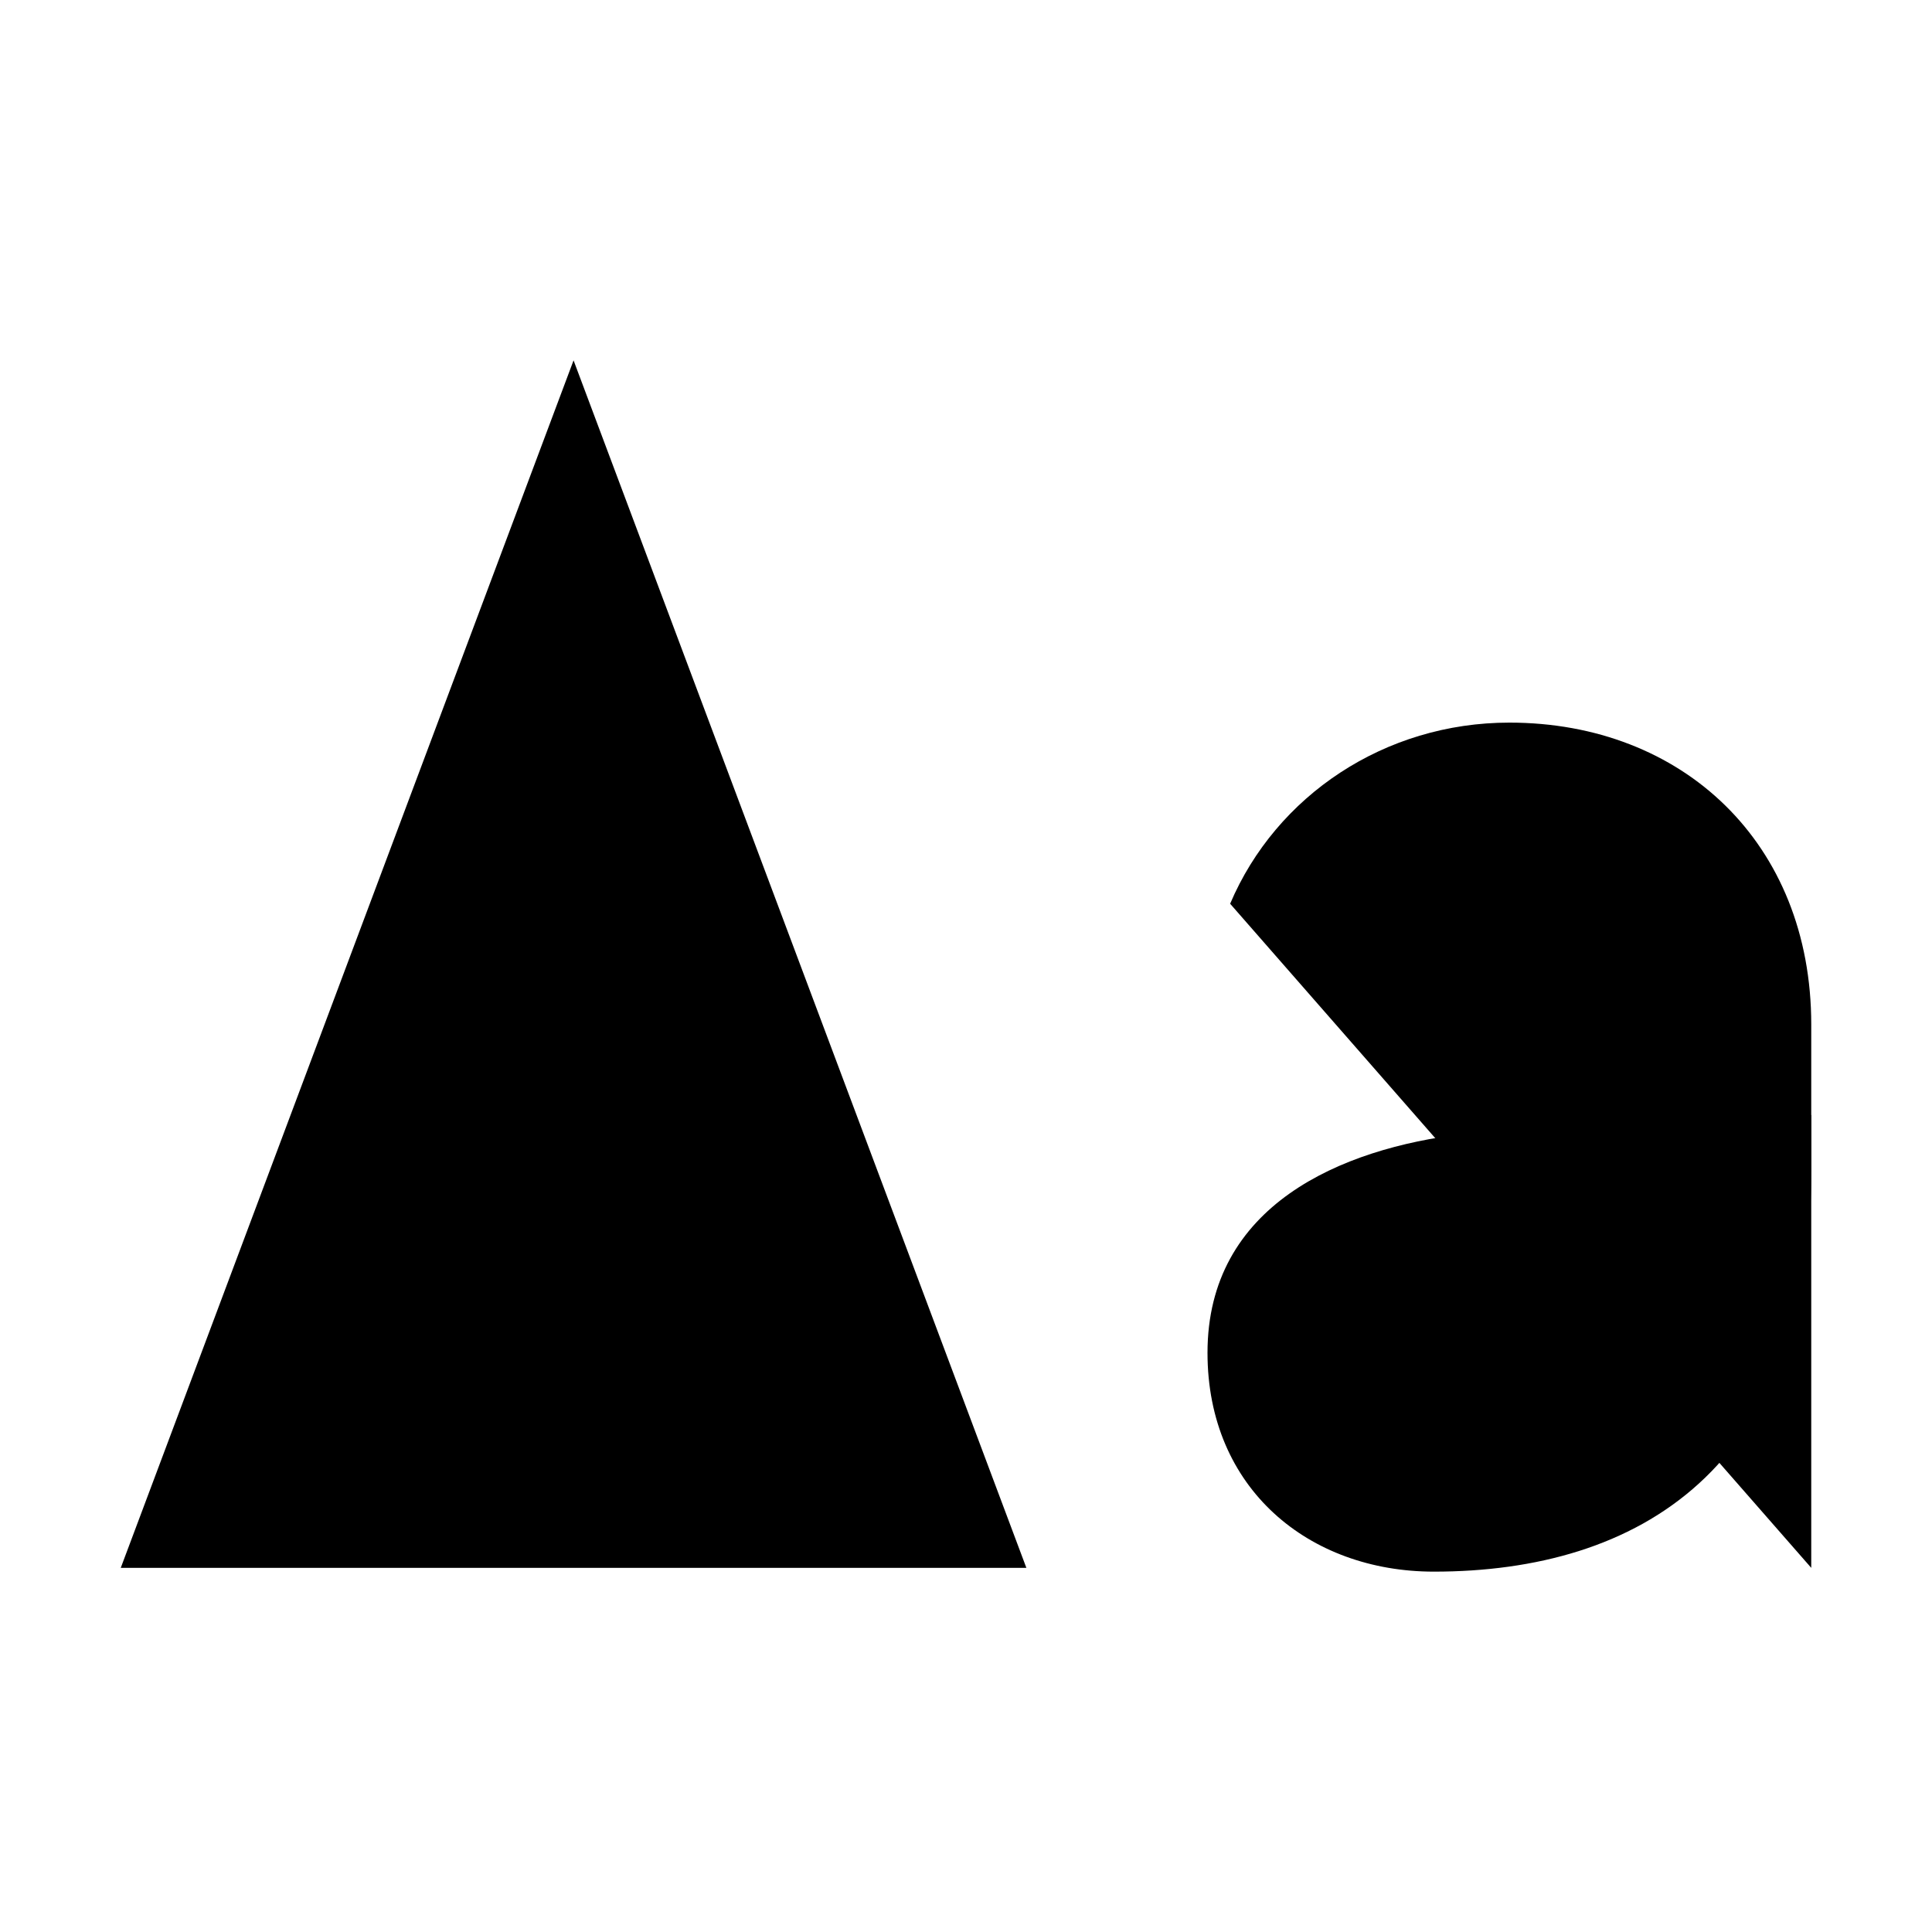
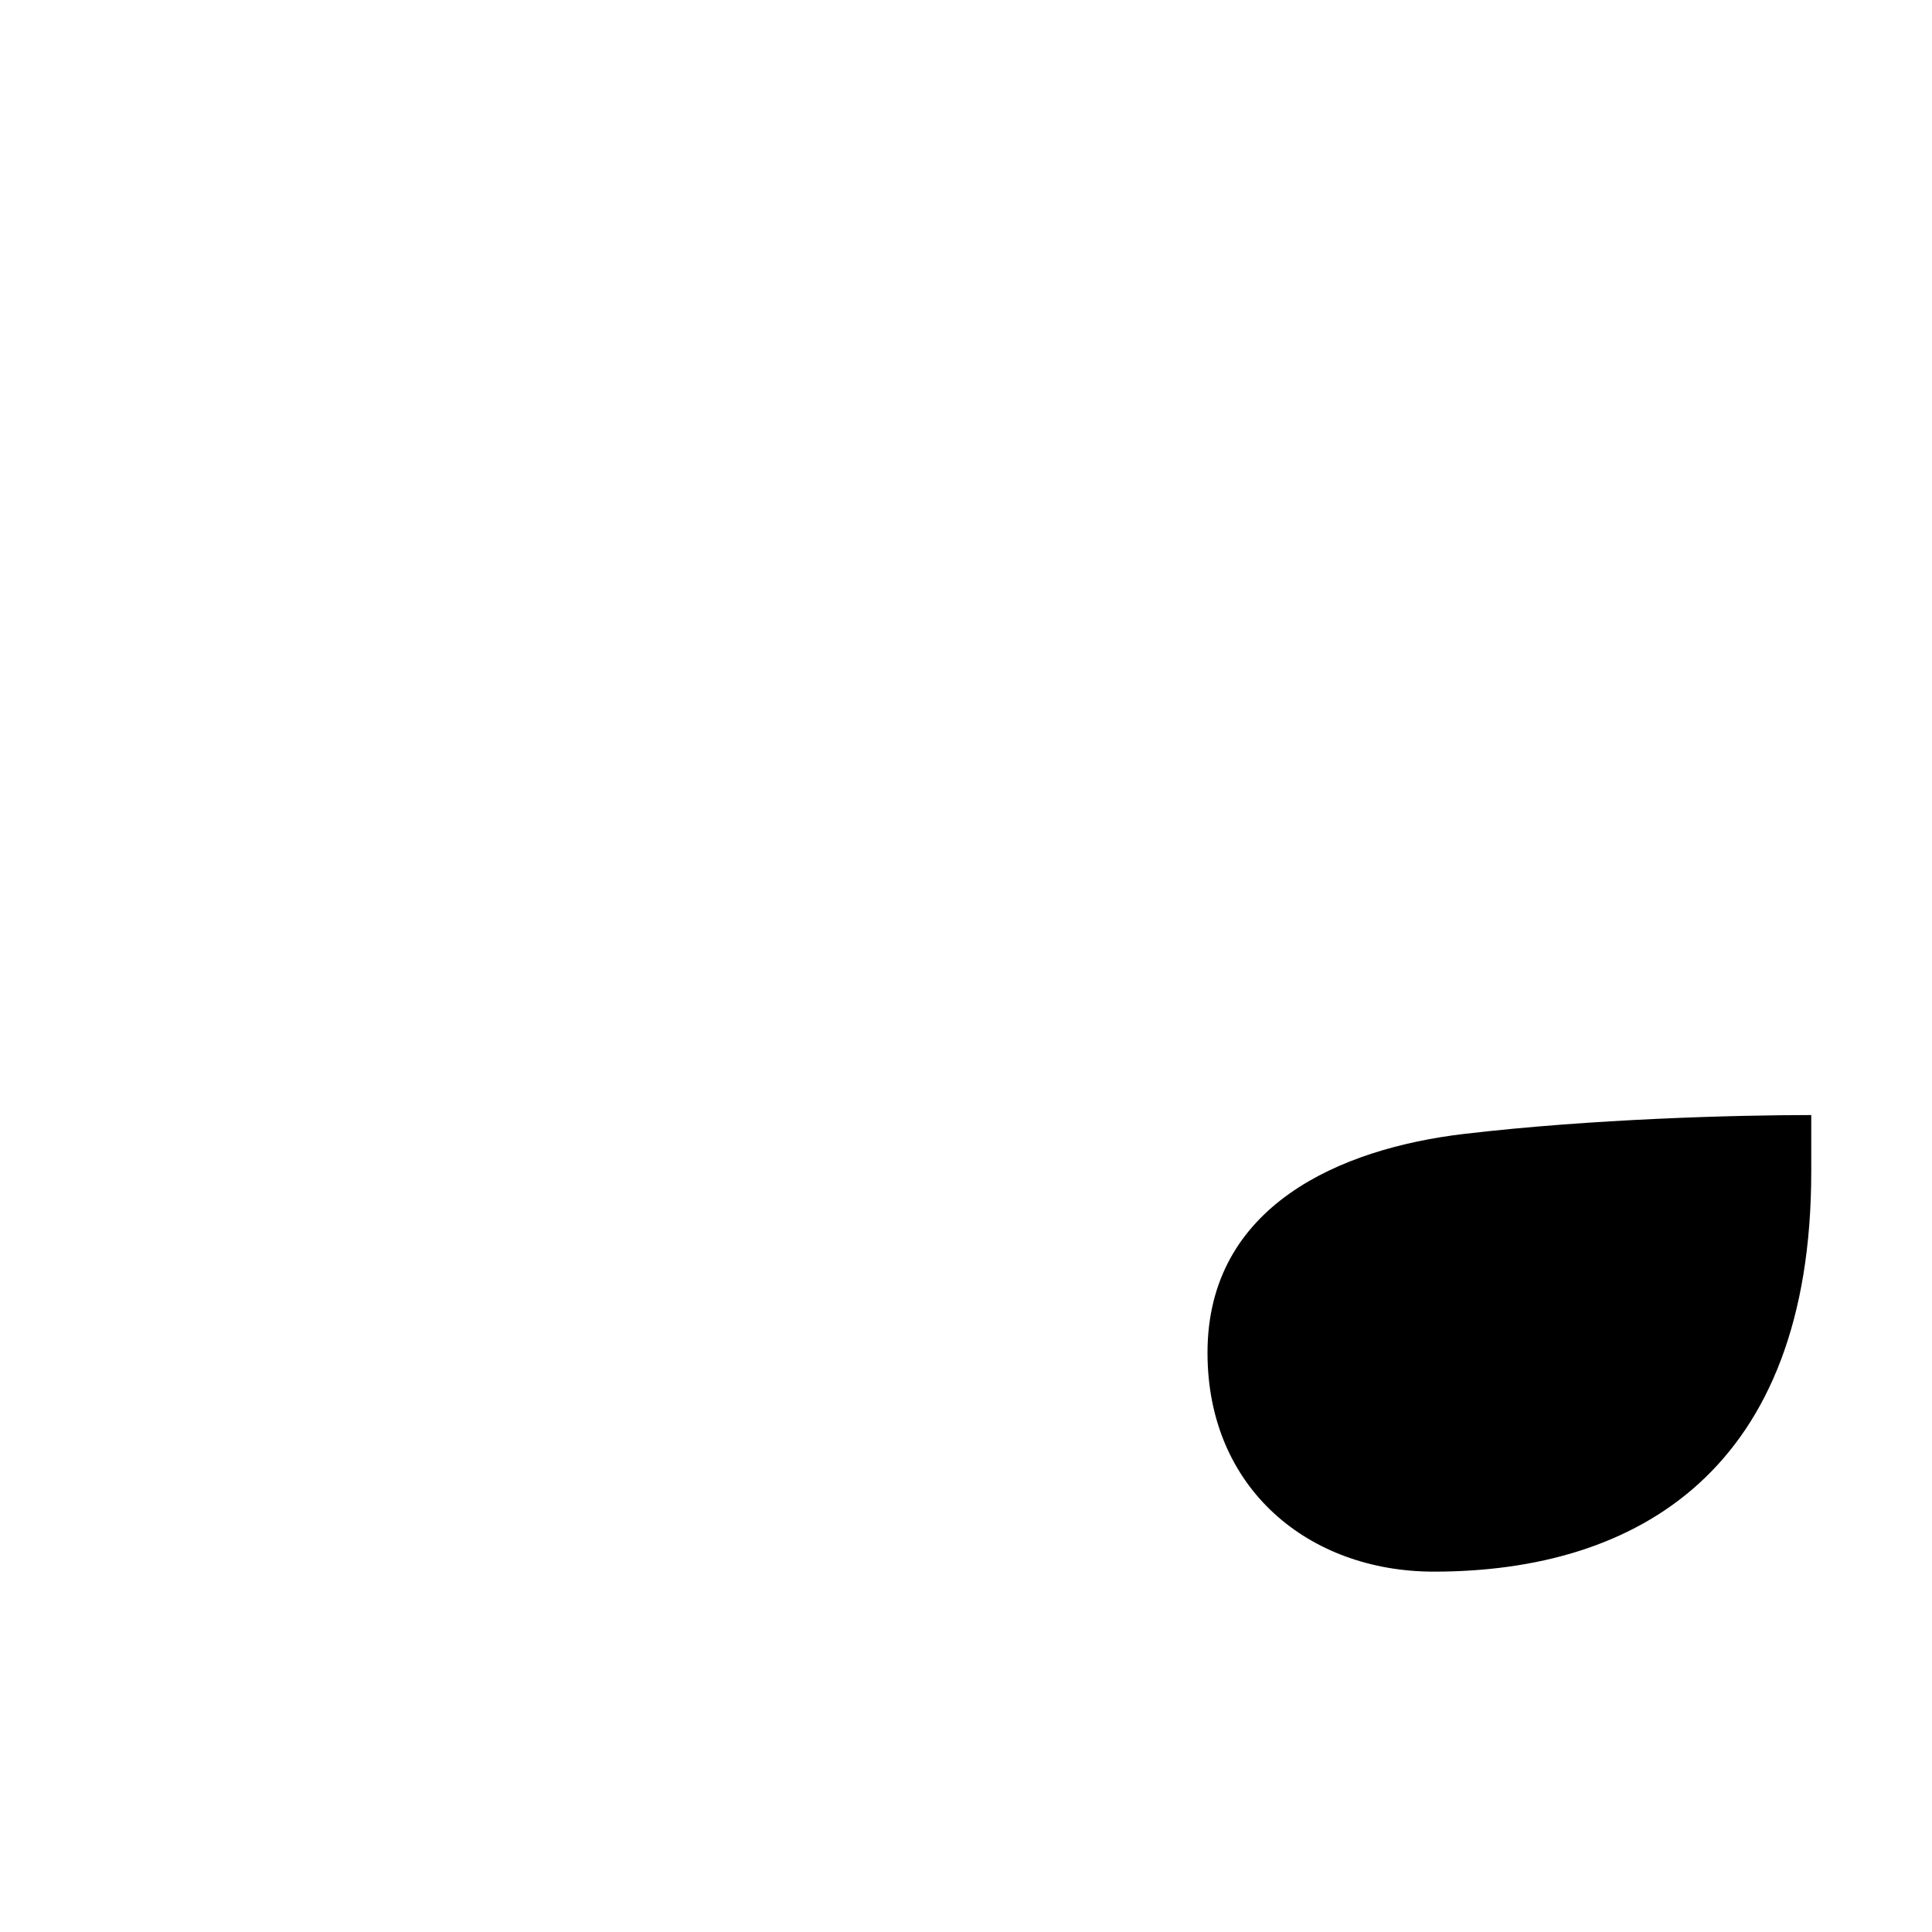
<svg xmlns="http://www.w3.org/2000/svg" class="ionicon" viewBox="0 0 512 512">
  <title>Text</title>
-   <path stroke-linecap="round" stroke-linejoin="round" d="M32 415.5l120-320 120 320M230 303.5H74M326 239.5c12.19-28.69 41-48 74-48h0c46 0 80 32 80 80v144" class="ionicon-fill-none ionicon-stroke-width" />
  <path d="M320 358.5c0 36 26.86 58 60 58 54 0 100-27 100-106v-15c-20 0-58 1-92 5-32.77 3.86-68 19-68 58z" stroke-linecap="round" stroke-linejoin="round" class="ionicon-fill-none ionicon-stroke-width" />
</svg>